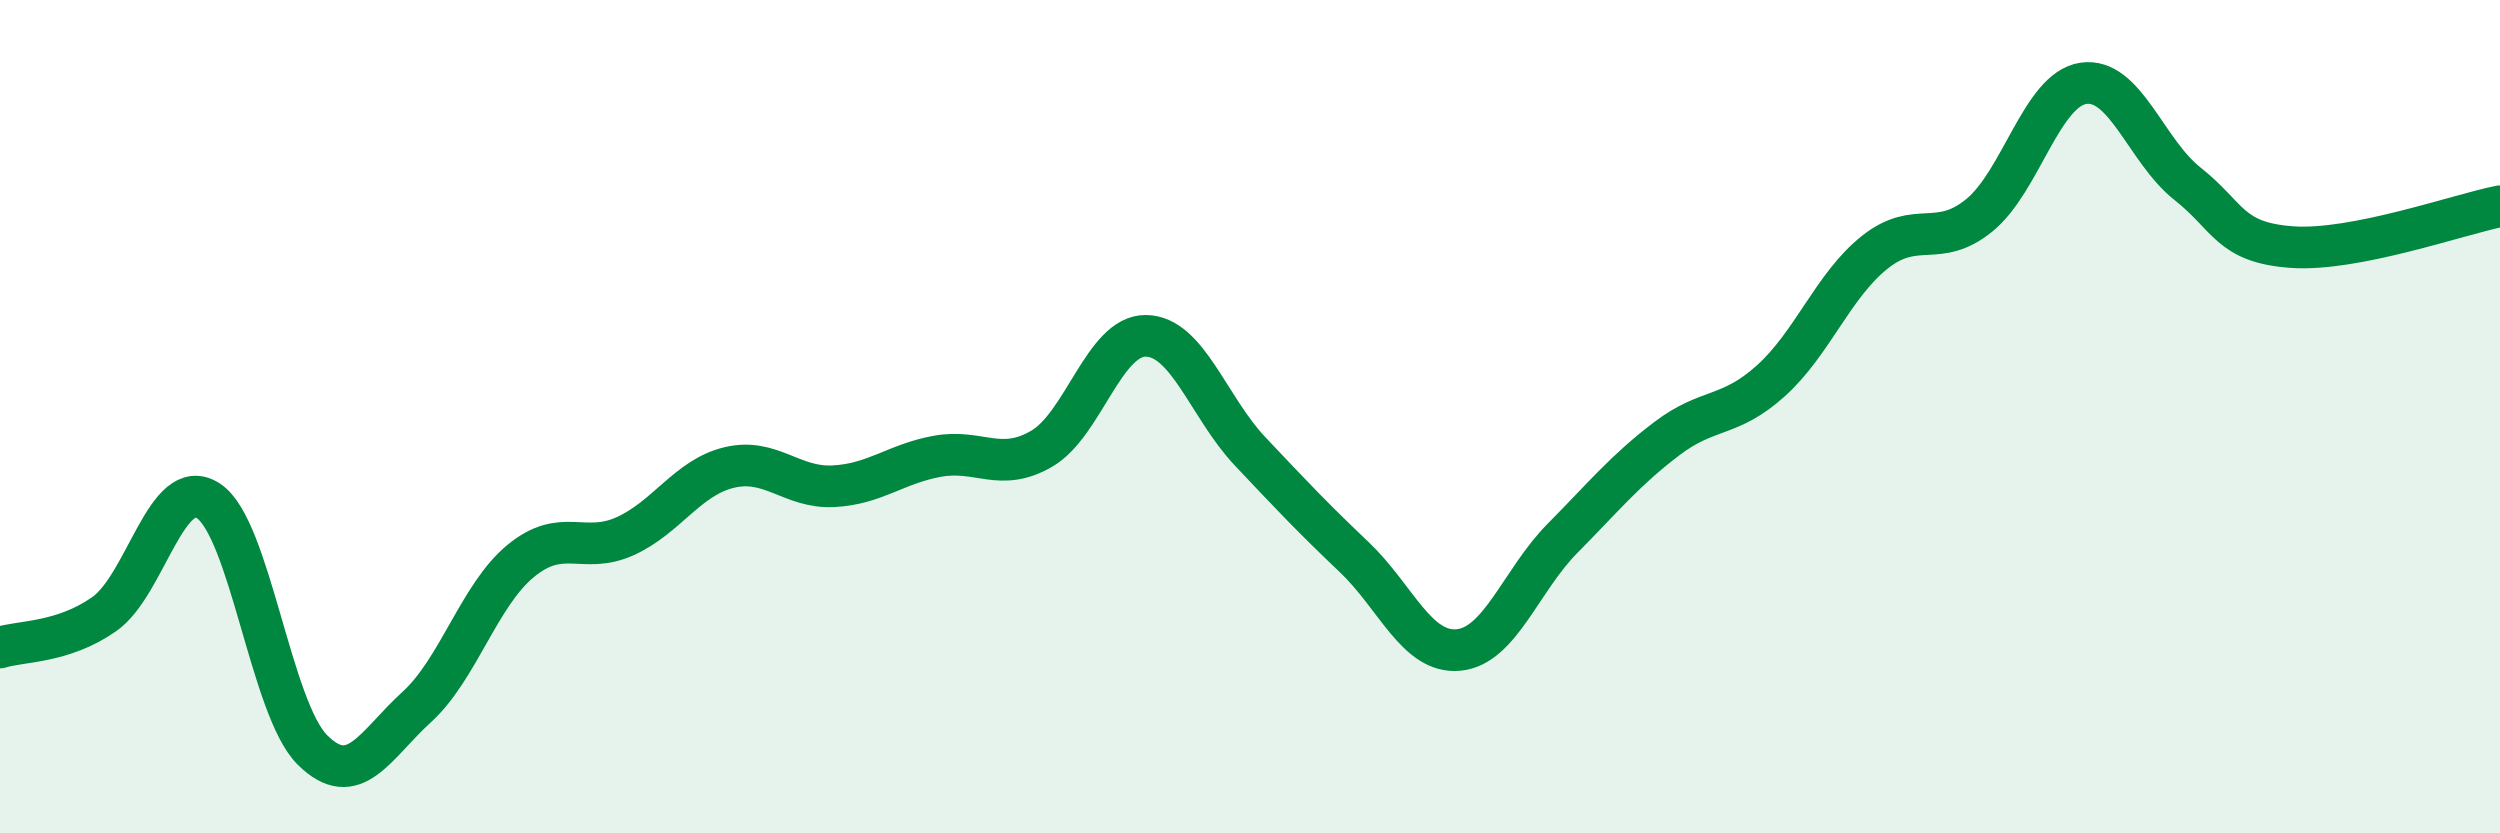
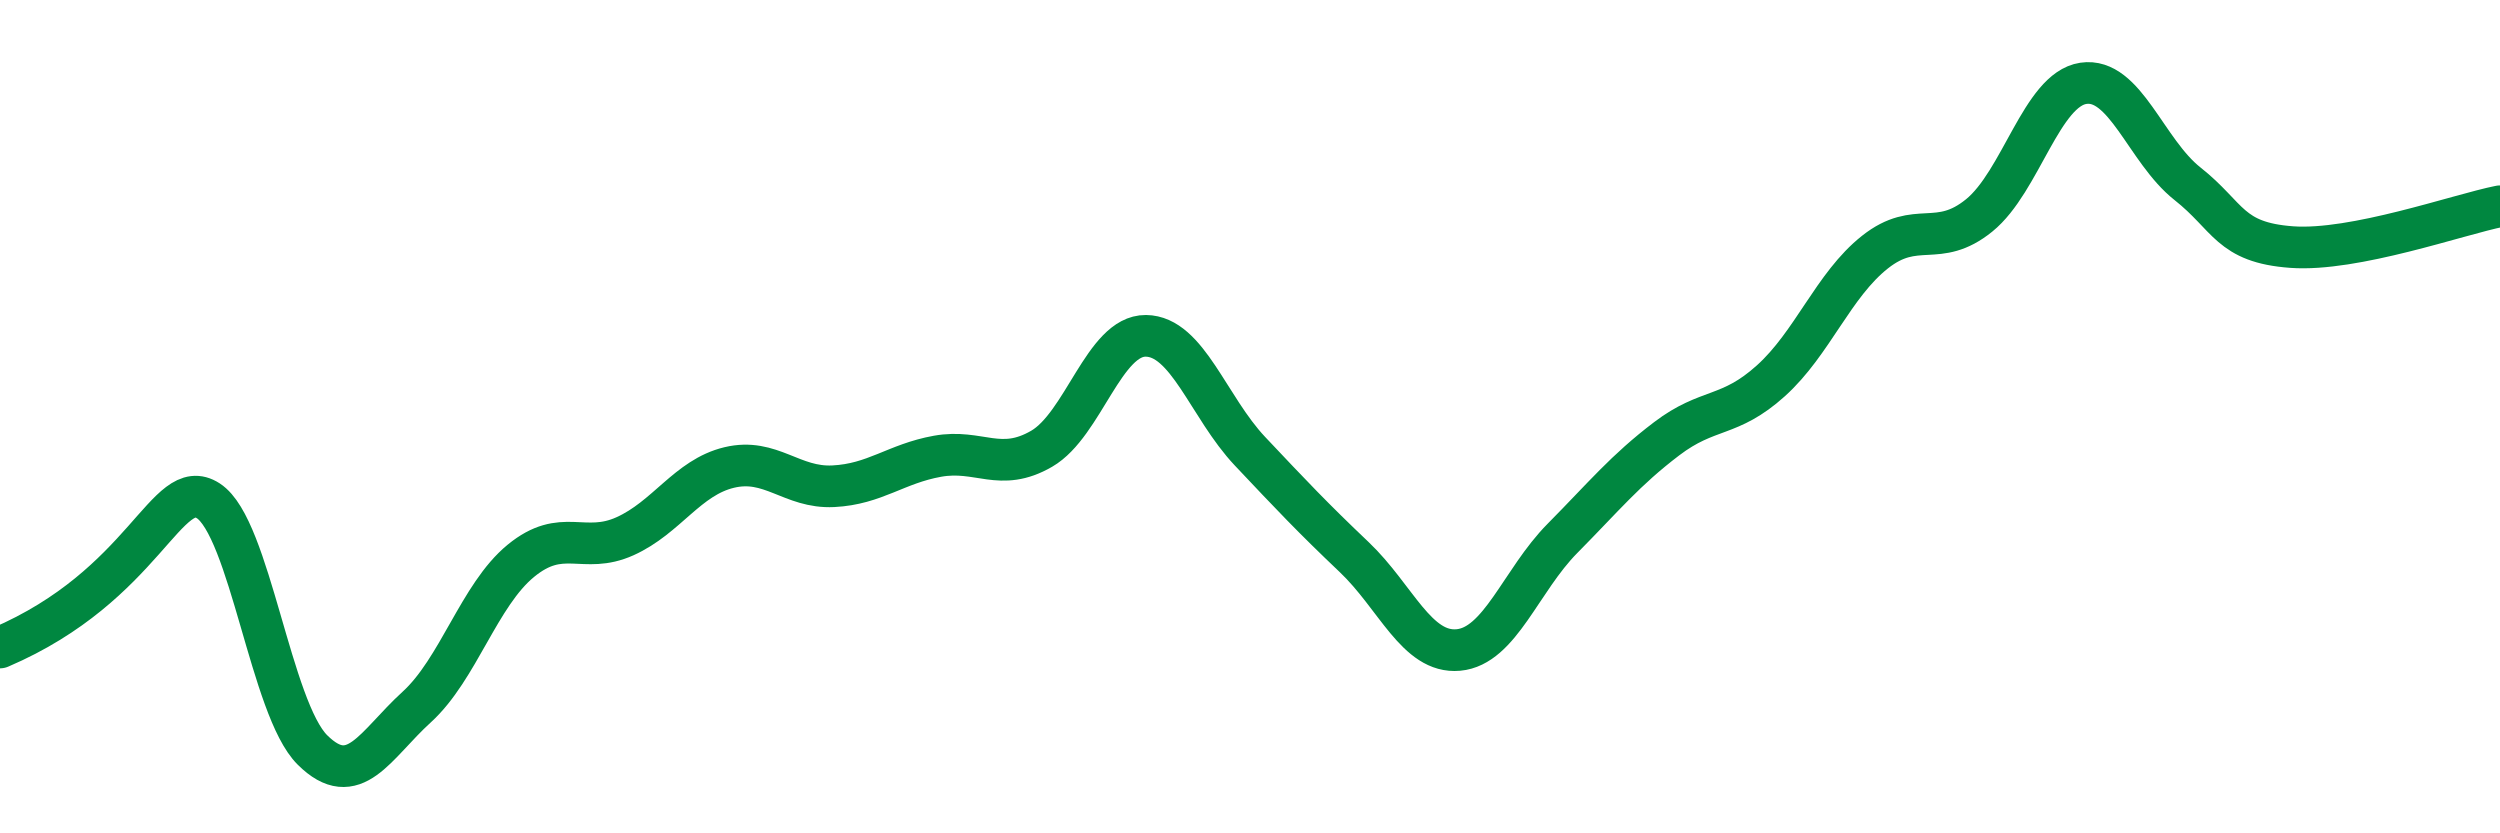
<svg xmlns="http://www.w3.org/2000/svg" width="60" height="20" viewBox="0 0 60 20">
-   <path d="M 0,15.54 C 0.5,15.38 1.5,15.44 2.5,14.74 C 3.5,14.04 4,11.37 5,12.02 C 6,12.67 6.5,17.01 7.5,18 C 8.5,18.99 9,17.88 10,16.97 C 11,16.06 11.5,14.28 12.5,13.46 C 13.5,12.64 14,13.32 15,12.87 C 16,12.42 16.5,11.46 17.5,11.22 C 18.5,10.98 19,11.72 20,11.67 C 21,11.62 21.5,11.13 22.5,10.95 C 23.5,10.77 24,11.35 25,10.77 C 26,10.19 26.5,8.05 27.5,8.06 C 28.5,8.07 29,9.77 30,10.83 C 31,11.89 31.5,12.42 32.5,13.37 C 33.5,14.32 34,15.69 35,15.6 C 36,15.51 36.5,13.93 37.5,12.92 C 38.5,11.91 39,11.29 40,10.53 C 41,9.77 41.5,10.04 42.5,9.14 C 43.5,8.24 44,6.84 45,6.05 C 46,5.26 46.5,5.98 47.5,5.17 C 48.5,4.36 49,2.15 50,2 C 51,1.85 51.5,3.62 52.5,4.41 C 53.5,5.2 53.5,5.82 55,5.93 C 56.5,6.04 59,5.15 60,4.95L60 20L0 20Z" fill="#008740" opacity="0.1" stroke-linecap="round" stroke-linejoin="round" />
-   <path d="M 0,15.54 C 0.5,15.38 1.5,15.44 2.5,14.74 C 3.5,14.04 4,11.37 5,12.02 C 6,12.67 6.5,17.01 7.5,18 C 8.5,18.99 9,17.88 10,16.97 C 11,16.06 11.5,14.28 12.5,13.46 C 13.5,12.64 14,13.32 15,12.87 C 16,12.42 16.5,11.46 17.5,11.22 C 18.5,10.98 19,11.72 20,11.67 C 21,11.62 21.5,11.13 22.5,10.95 C 23.5,10.77 24,11.35 25,10.77 C 26,10.19 26.5,8.05 27.5,8.06 C 28.5,8.07 29,9.77 30,10.83 C 31,11.89 31.5,12.42 32.5,13.37 C 33.5,14.32 34,15.69 35,15.6 C 36,15.51 36.5,13.93 37.5,12.92 C 38.5,11.91 39,11.29 40,10.53 C 41,9.77 41.5,10.04 42.5,9.14 C 43.5,8.24 44,6.84 45,6.05 C 46,5.26 46.5,5.98 47.5,5.17 C 48.5,4.36 49,2.15 50,2 C 51,1.85 51.5,3.62 52.5,4.41 C 53.5,5.2 53.5,5.82 55,5.93 C 56.5,6.04 59,5.15 60,4.95" stroke="#008740" stroke-width="1" fill="none" stroke-linecap="round" stroke-linejoin="round" />
+   <path d="M 0,15.54 C 3.5,14.04 4,11.37 5,12.02 C 6,12.67 6.5,17.01 7.5,18 C 8.5,18.99 9,17.88 10,16.97 C 11,16.06 11.5,14.28 12.5,13.46 C 13.5,12.64 14,13.32 15,12.87 C 16,12.42 16.5,11.46 17.5,11.22 C 18.5,10.98 19,11.72 20,11.67 C 21,11.62 21.5,11.13 22.5,10.95 C 23.5,10.77 24,11.35 25,10.77 C 26,10.19 26.5,8.05 27.5,8.06 C 28.5,8.07 29,9.77 30,10.83 C 31,11.89 31.5,12.42 32.5,13.37 C 33.5,14.32 34,15.69 35,15.6 C 36,15.51 36.5,13.93 37.5,12.92 C 38.5,11.91 39,11.29 40,10.53 C 41,9.77 41.5,10.04 42.5,9.14 C 43.5,8.24 44,6.84 45,6.05 C 46,5.26 46.5,5.98 47.5,5.17 C 48.5,4.36 49,2.15 50,2 C 51,1.85 51.5,3.62 52.5,4.41 C 53.5,5.2 53.5,5.82 55,5.93 C 56.5,6.04 59,5.15 60,4.95" stroke="#008740" stroke-width="1" fill="none" stroke-linecap="round" stroke-linejoin="round" />
</svg>